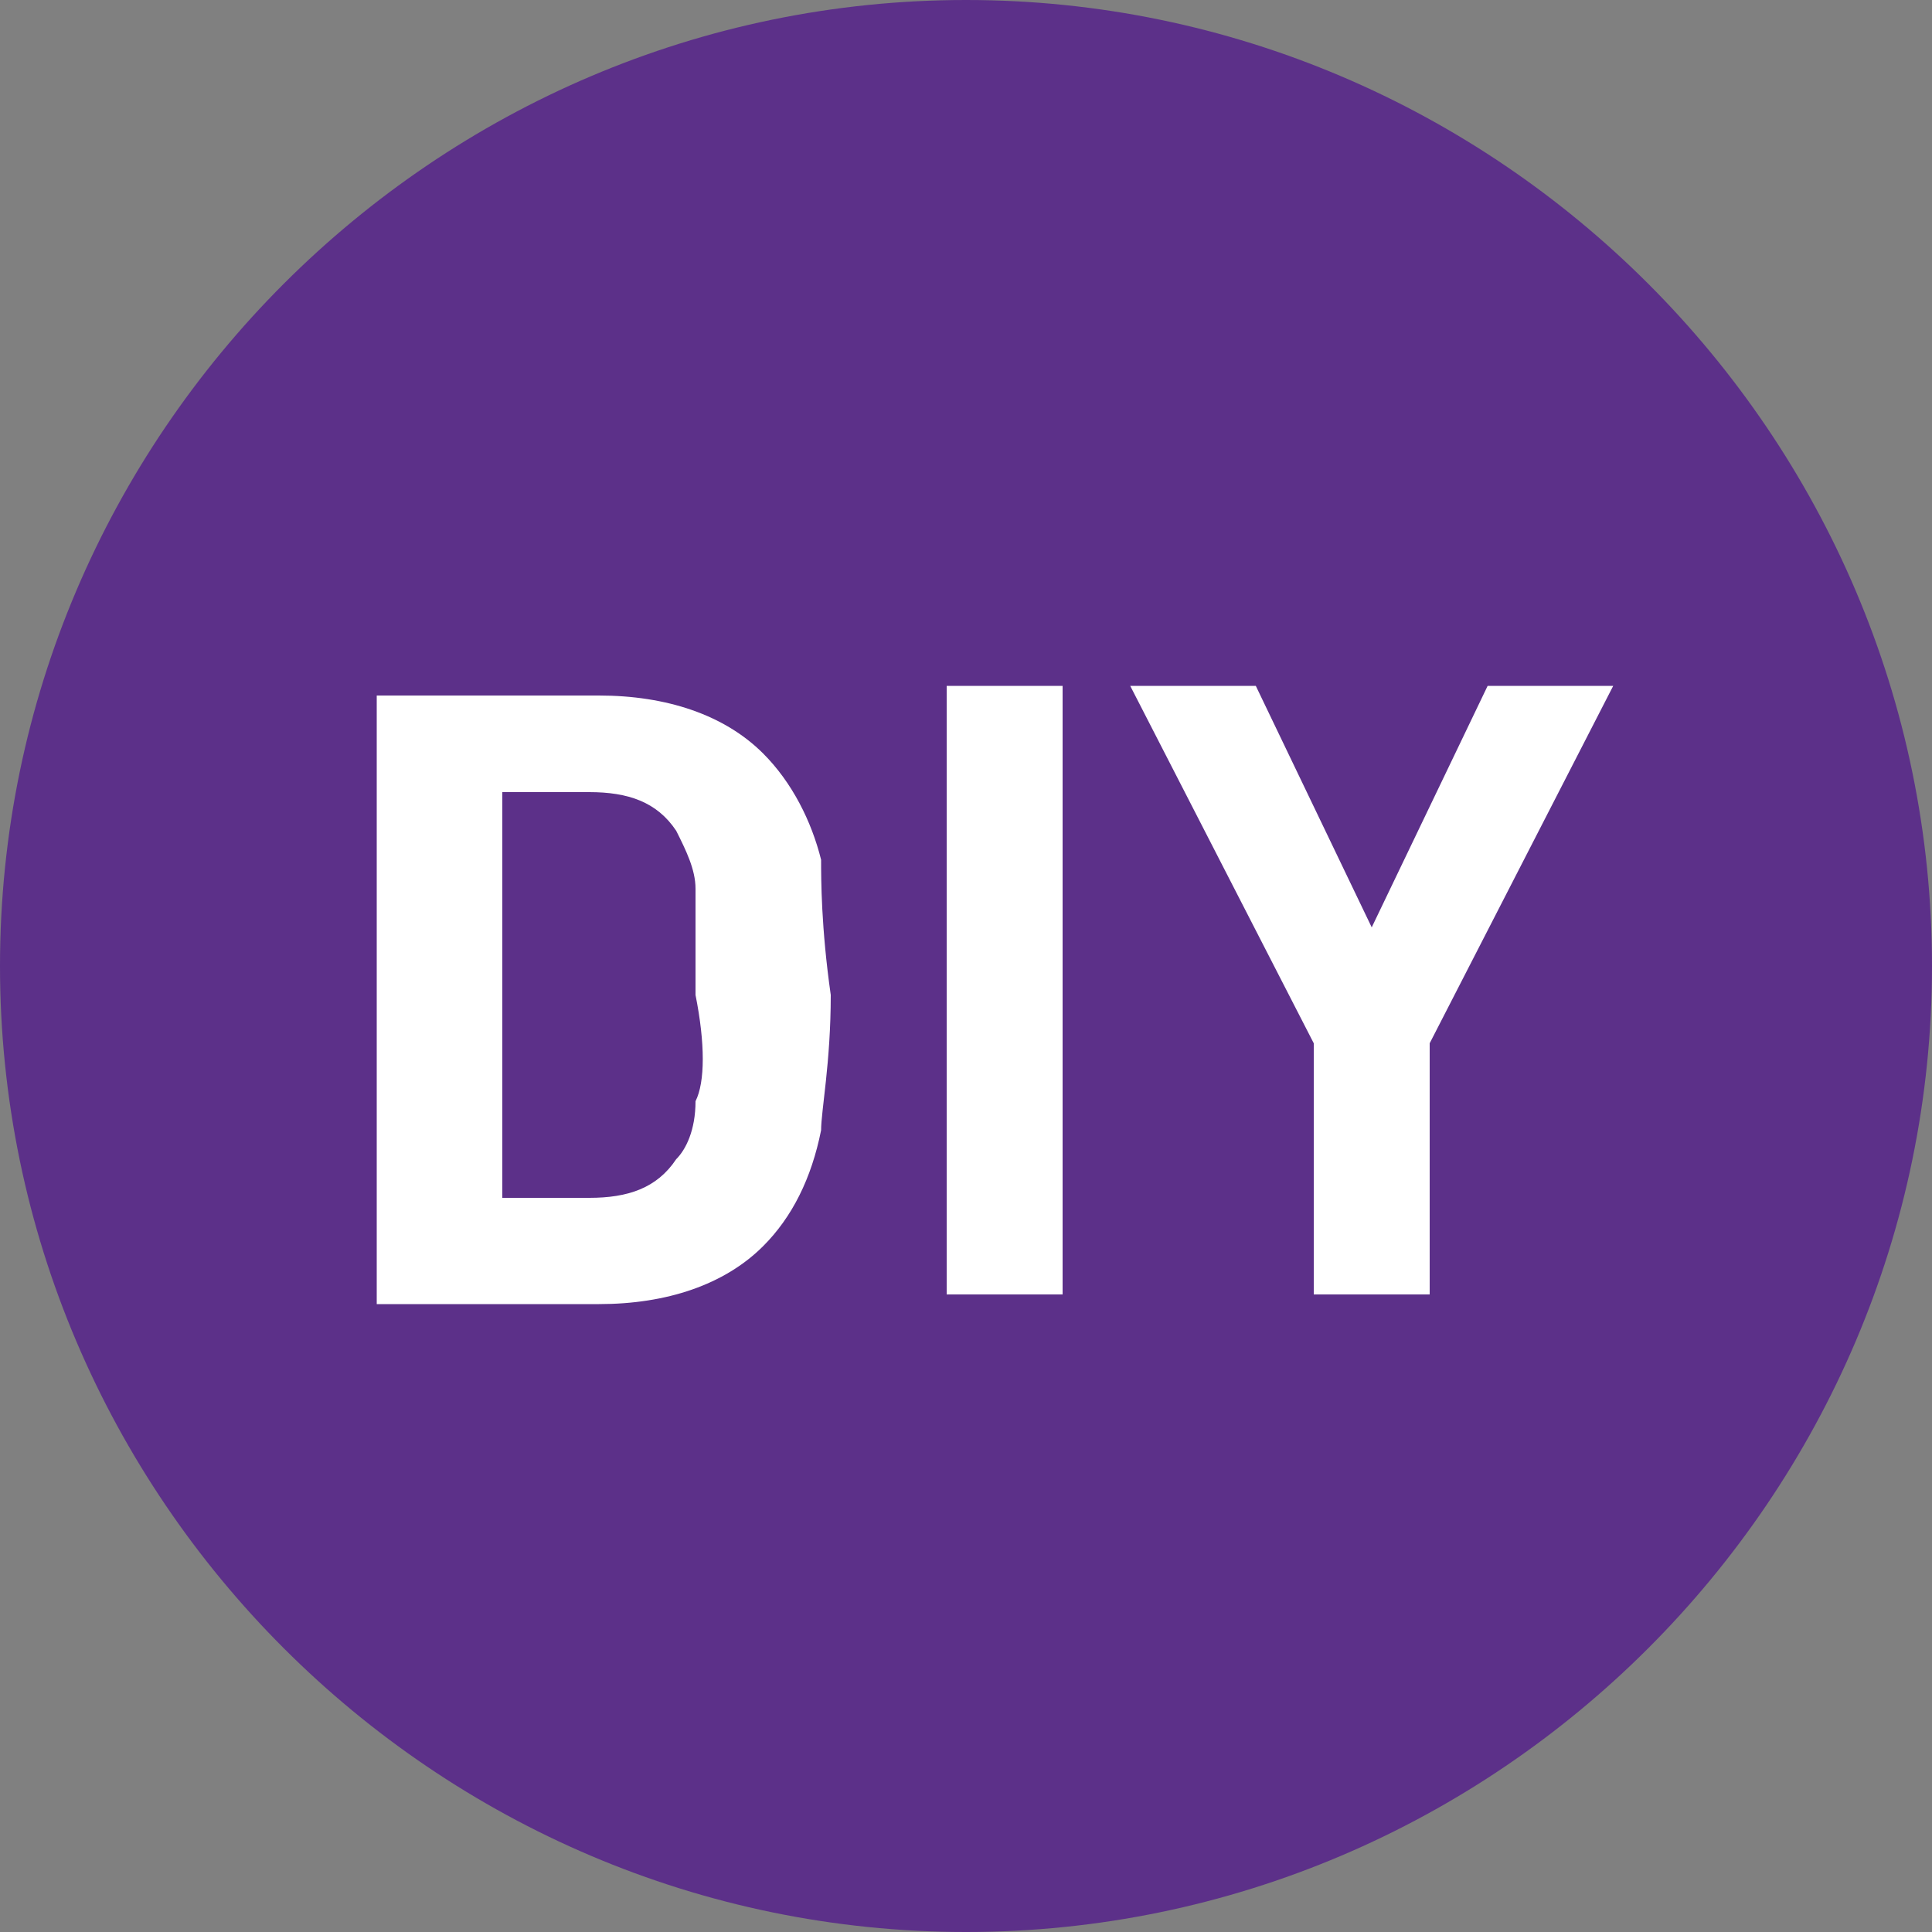
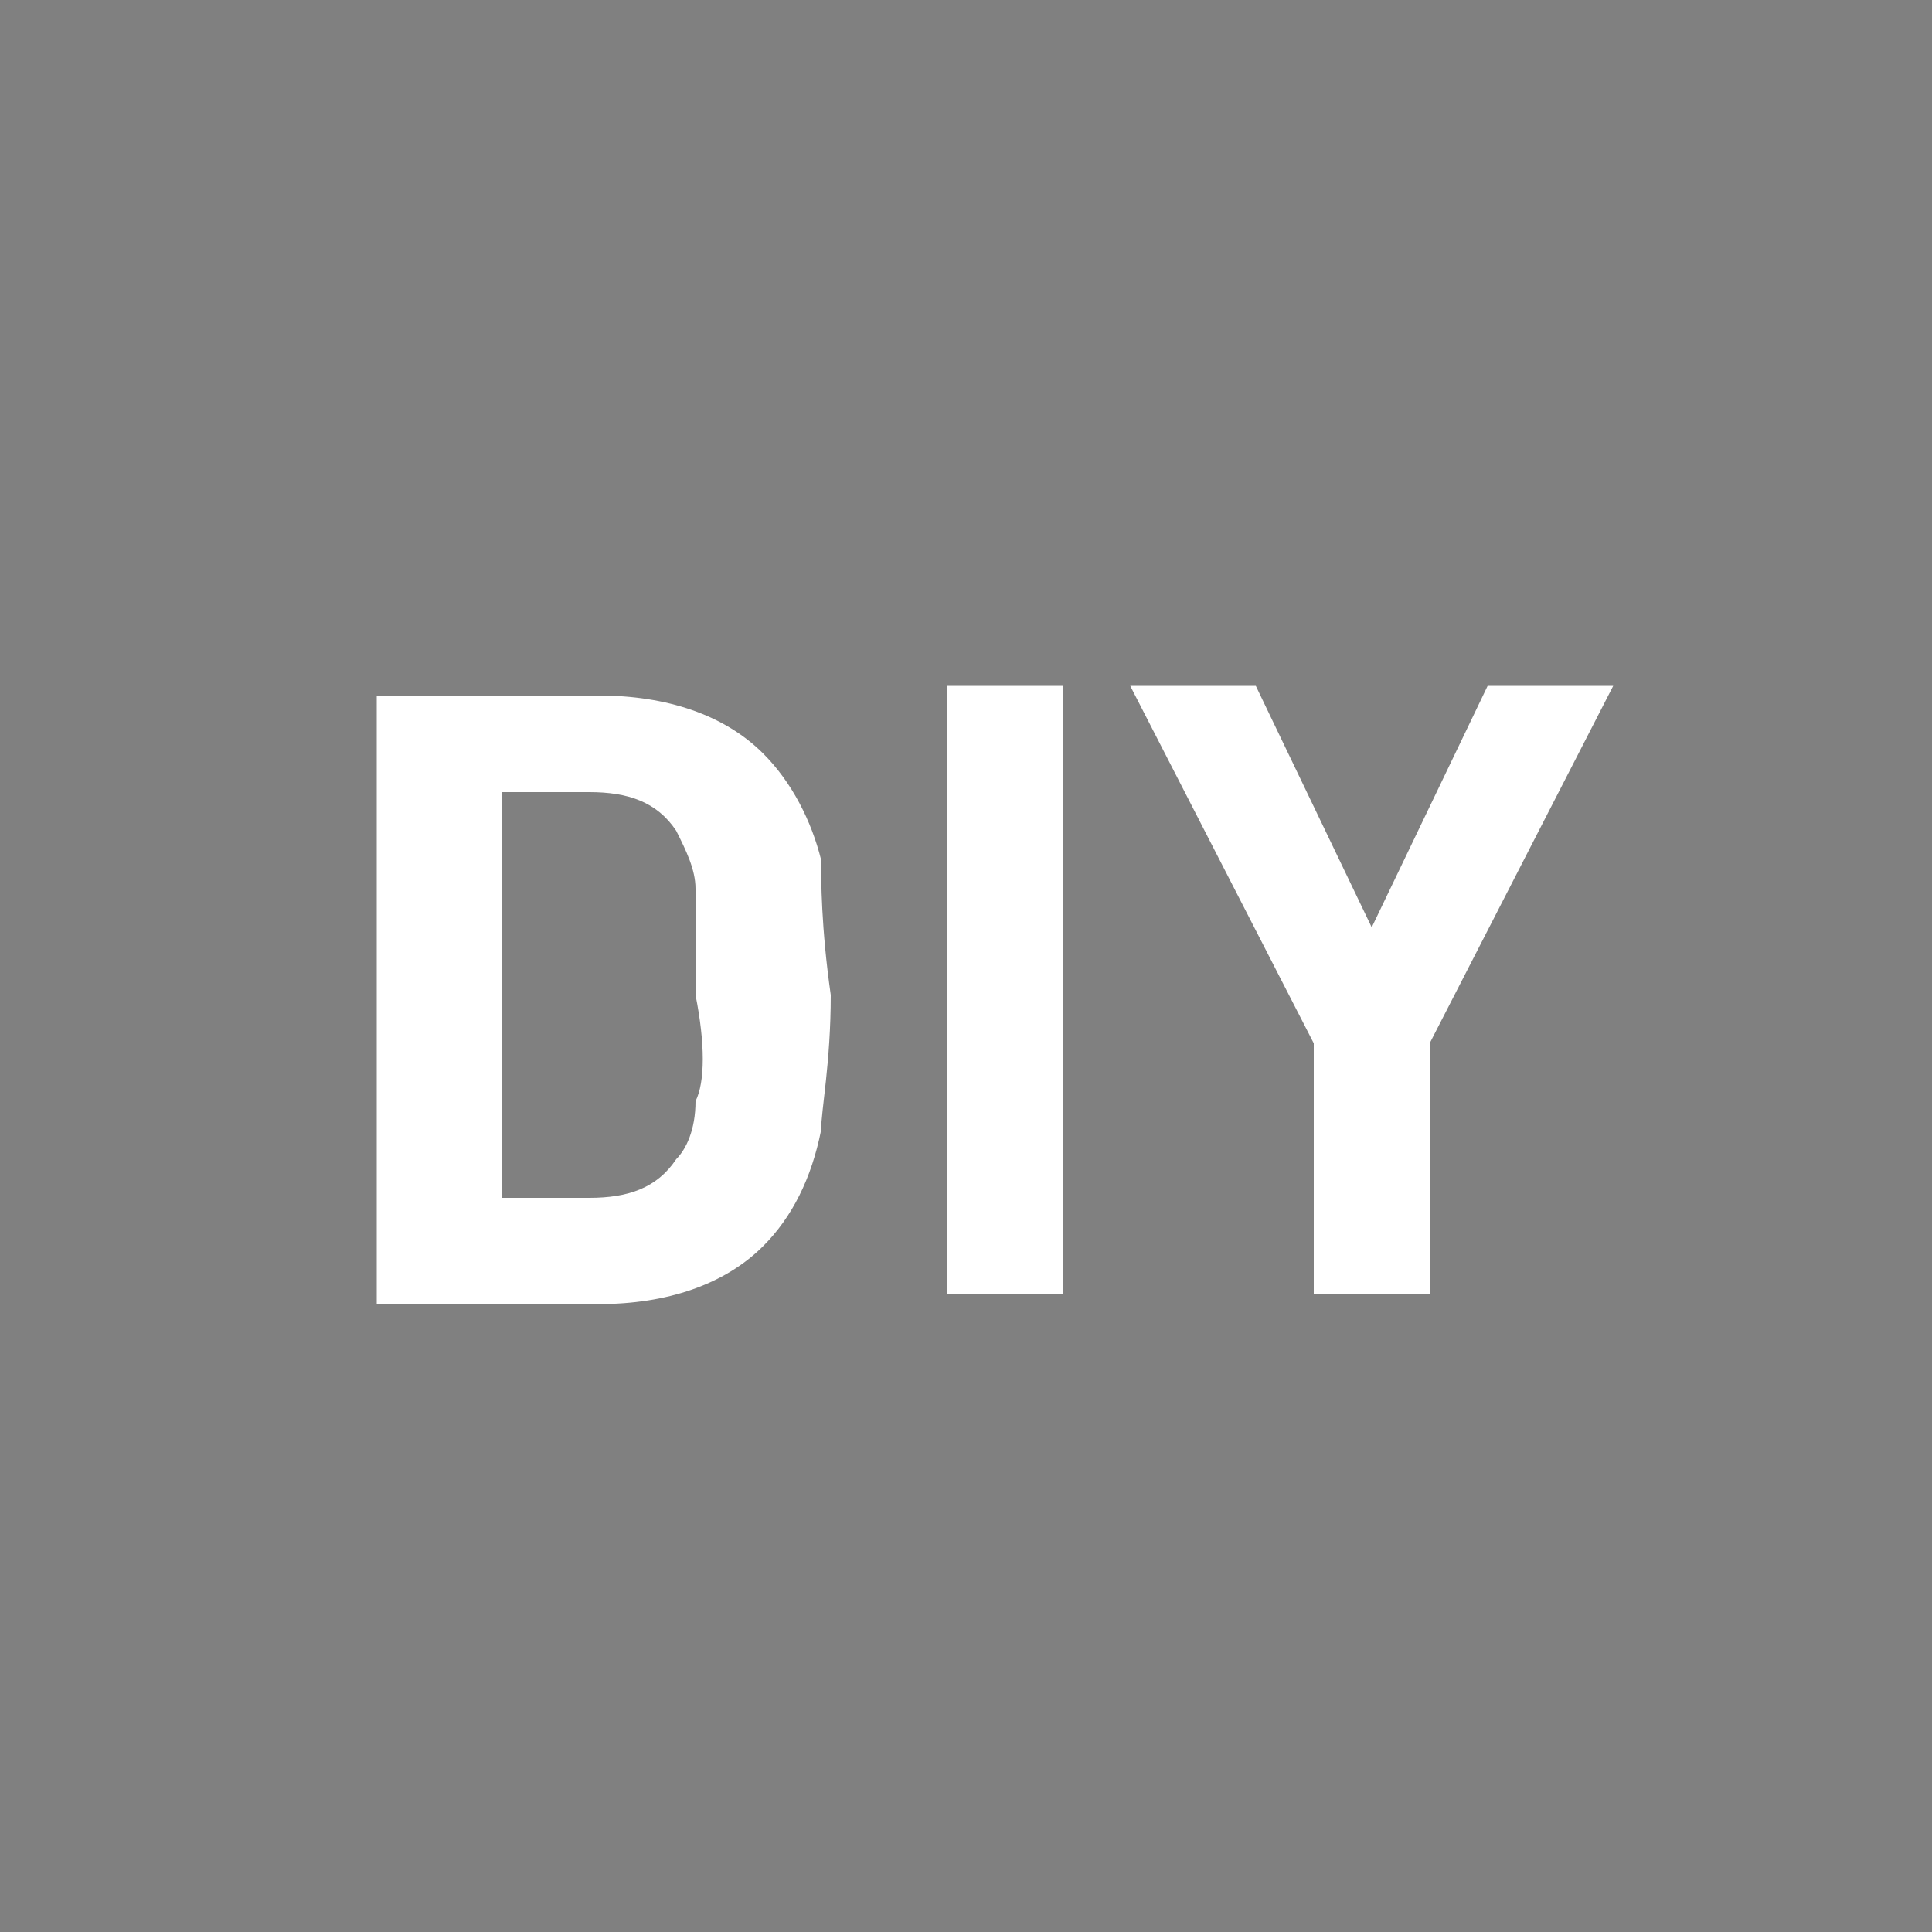
<svg xmlns="http://www.w3.org/2000/svg" xmlns:xlink="http://www.w3.org/1999/xlink" version="1.1" id="Calque_1" x="0px" y="0px" viewBox="0 0 20 20" xml:space="preserve">
  <rect x="0" y="0" width="20" height="20" fill="#808080" stroke="none" />
  <g>
    <g>
      <defs>
-         <rect id="SVGID_1_" width="20" height="20" />
-       </defs>
+         </defs>
      <clipPath id="SVGID_00000142865577859750460980000000232938884882833332_">
        <use xlink:href="#SVGID_1_" overflow="visible" />
      </clipPath>
-       <path clip-path="url(#SVGID_00000142865577859750460980000000232938884882833332_)" fill="#5C3089" d="M20,10c0,5.5-4.5,10-10,10    S0,15.5,0,10S4.5,0,10,0S20,4.5,20,10" />
    </g>
    <g>
      <defs>
        <rect id="SVGID_00000039826463213783788140000016335553847756666555_" width="20" height="20" />
      </defs>
      <clipPath id="SVGID_00000010308841932294798640000015858286929181744053_">
        <use xlink:href="#SVGID_00000039826463213783788140000016335553847756666555_" overflow="visible" />
      </clipPath>
      <path clip-path="url(#SVGID_00000010308841932294798640000015858286929181744053_)" fill="#FFFFFF" d="M15.4,7.1l-1.2,2.5L13,7.1    h-1.3l1.9,3.7v2.6h1.2v-2.6l1.9-3.7C16.7,7.1,15.4,7.1,15.4,7.1z M11,7.1H9.8v6.3H11V7.1z M7.2,11.4c0,0.3-0.1,0.5-0.2,0.6    c-0.2,0.3-0.5,0.4-0.9,0.4H5.2V8.2h0.9c0.4,0,0.7,0.1,0.9,0.4C7.1,8.8,7.2,9,7.2,9.2s0,0.6,0,1.1C7.3,10.8,7.3,11.2,7.2,11.4     M8.5,8.9C8.4,8.5,8.2,8.1,7.9,7.8c-0.4-0.4-1-0.6-1.7-0.6H3.9v6.3h2.3c0.7,0,1.3-0.2,1.7-0.6c0.3-0.3,0.5-0.7,0.6-1.2    c0-0.2,0.1-0.7,0.1-1.4C8.5,9.6,8.5,9.1,8.5,8.9" />
    </g>
  </g>
</svg>